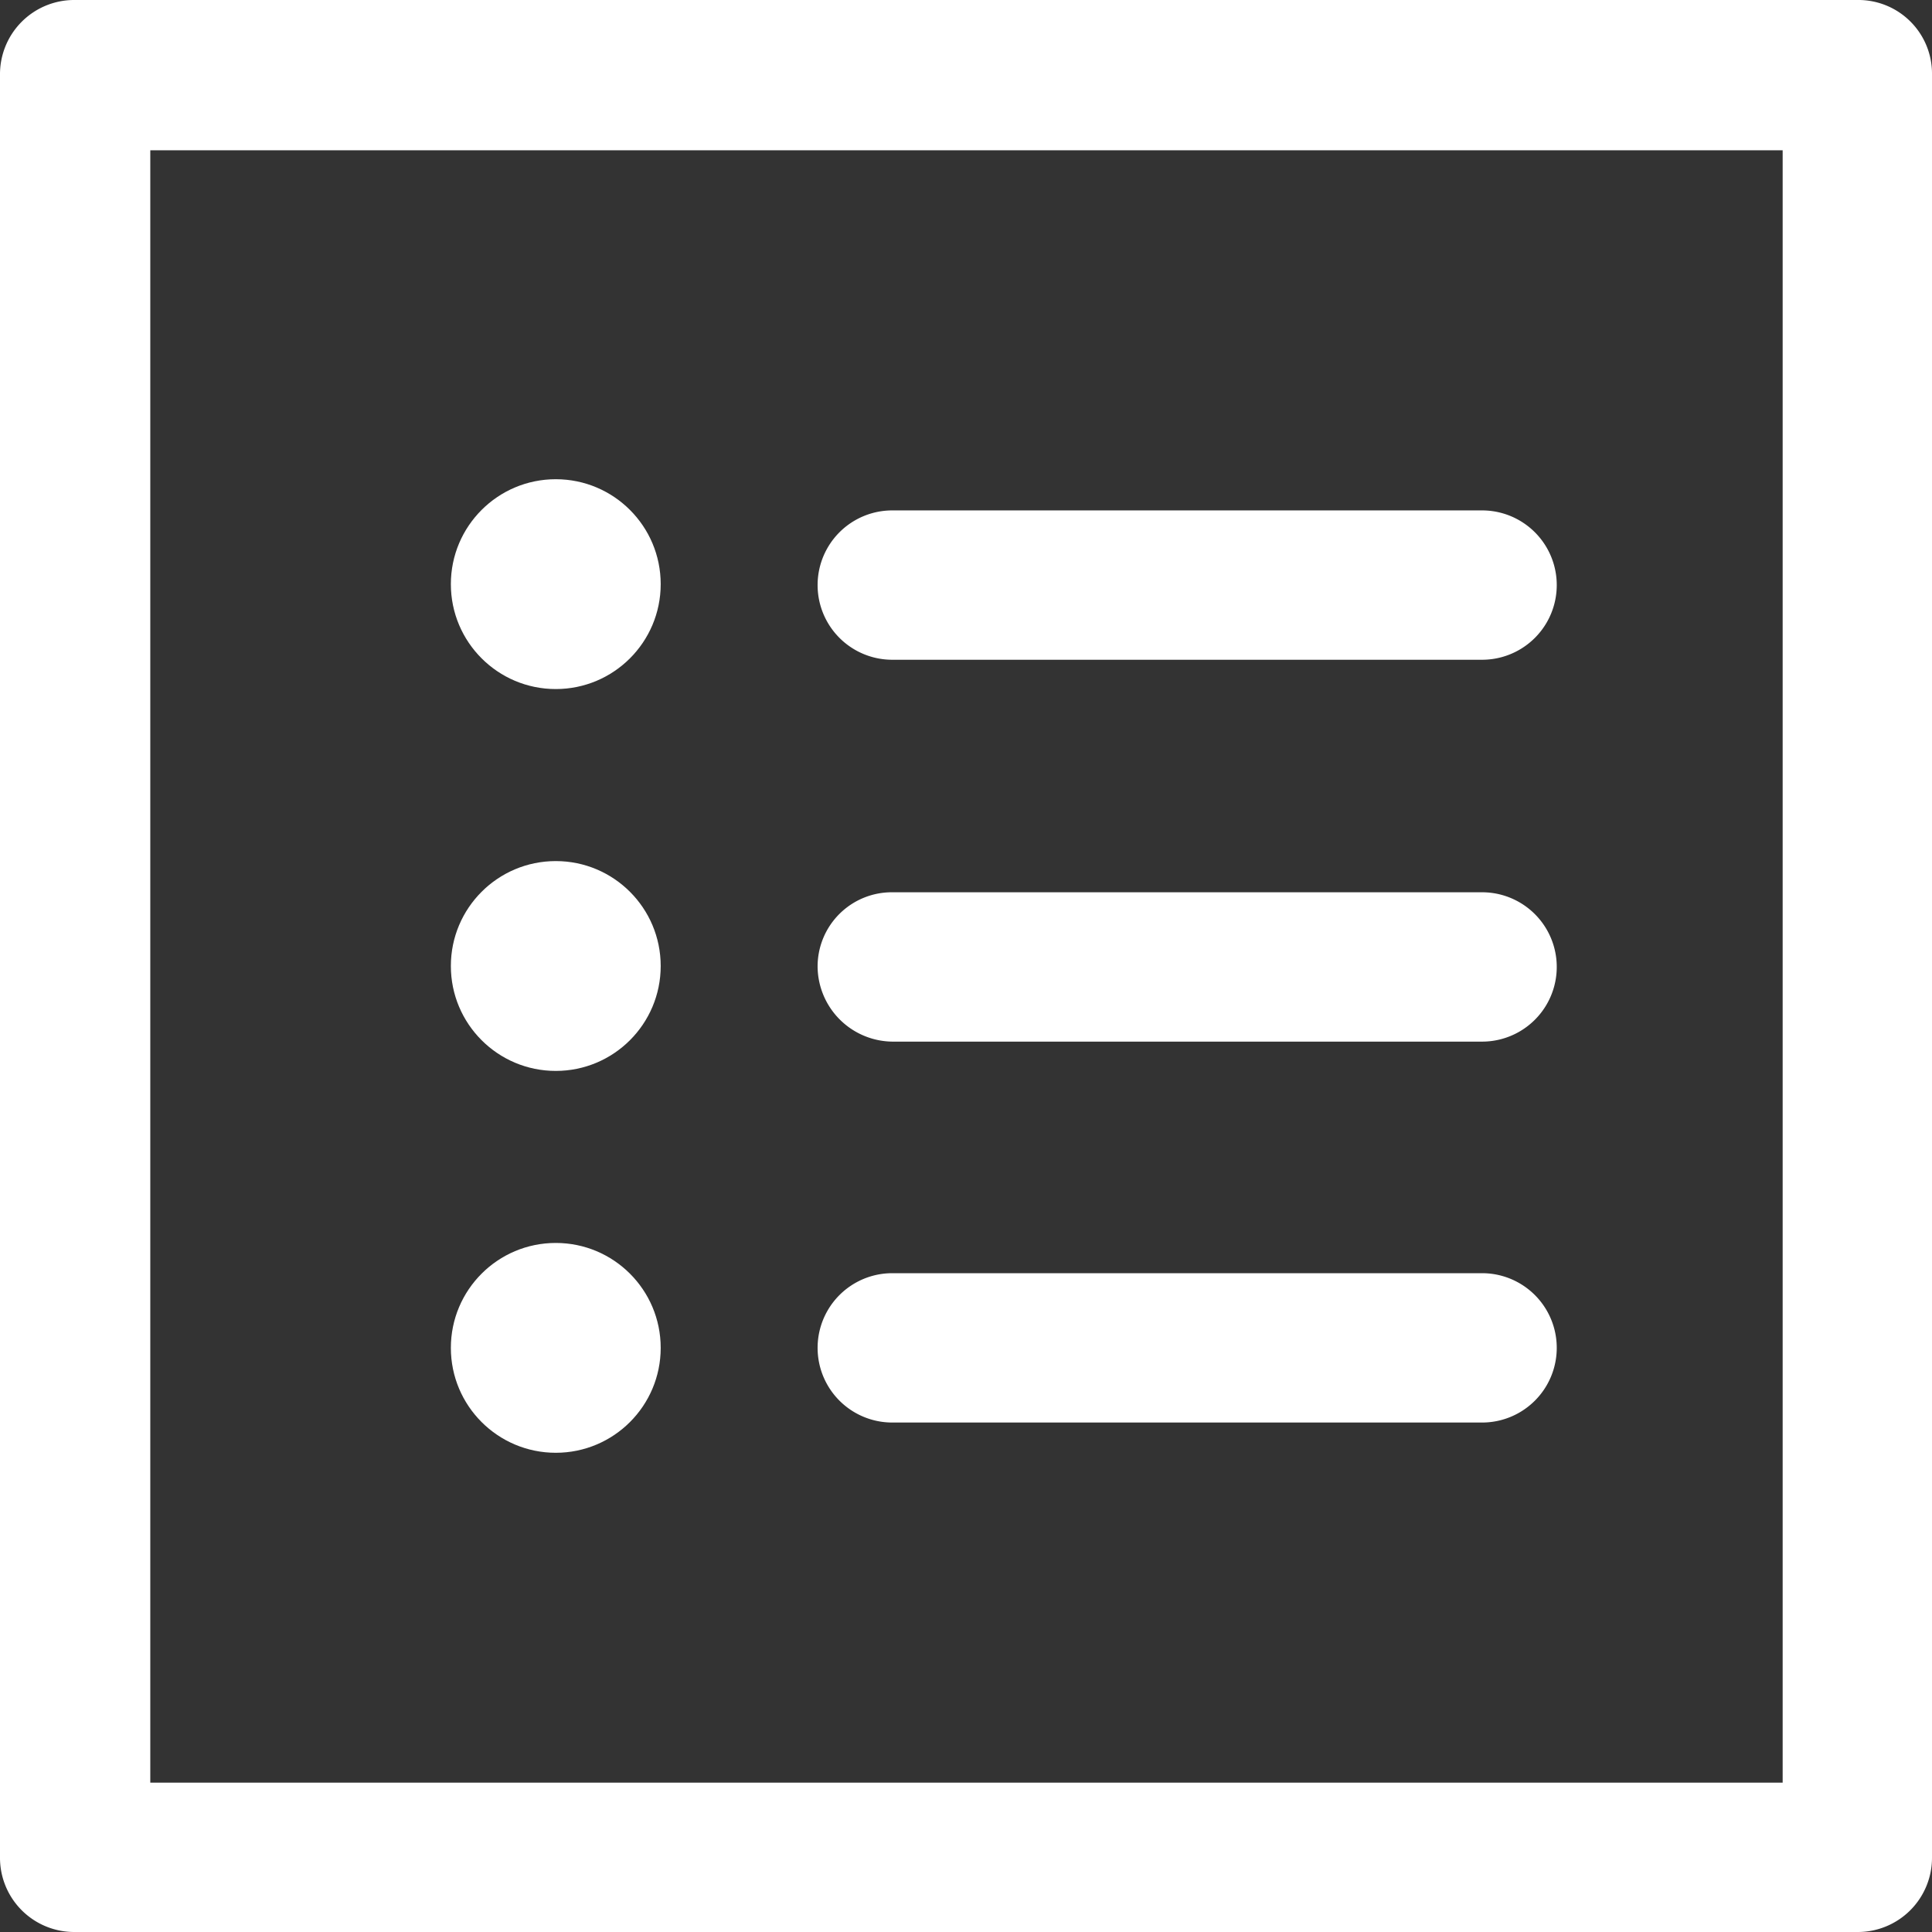
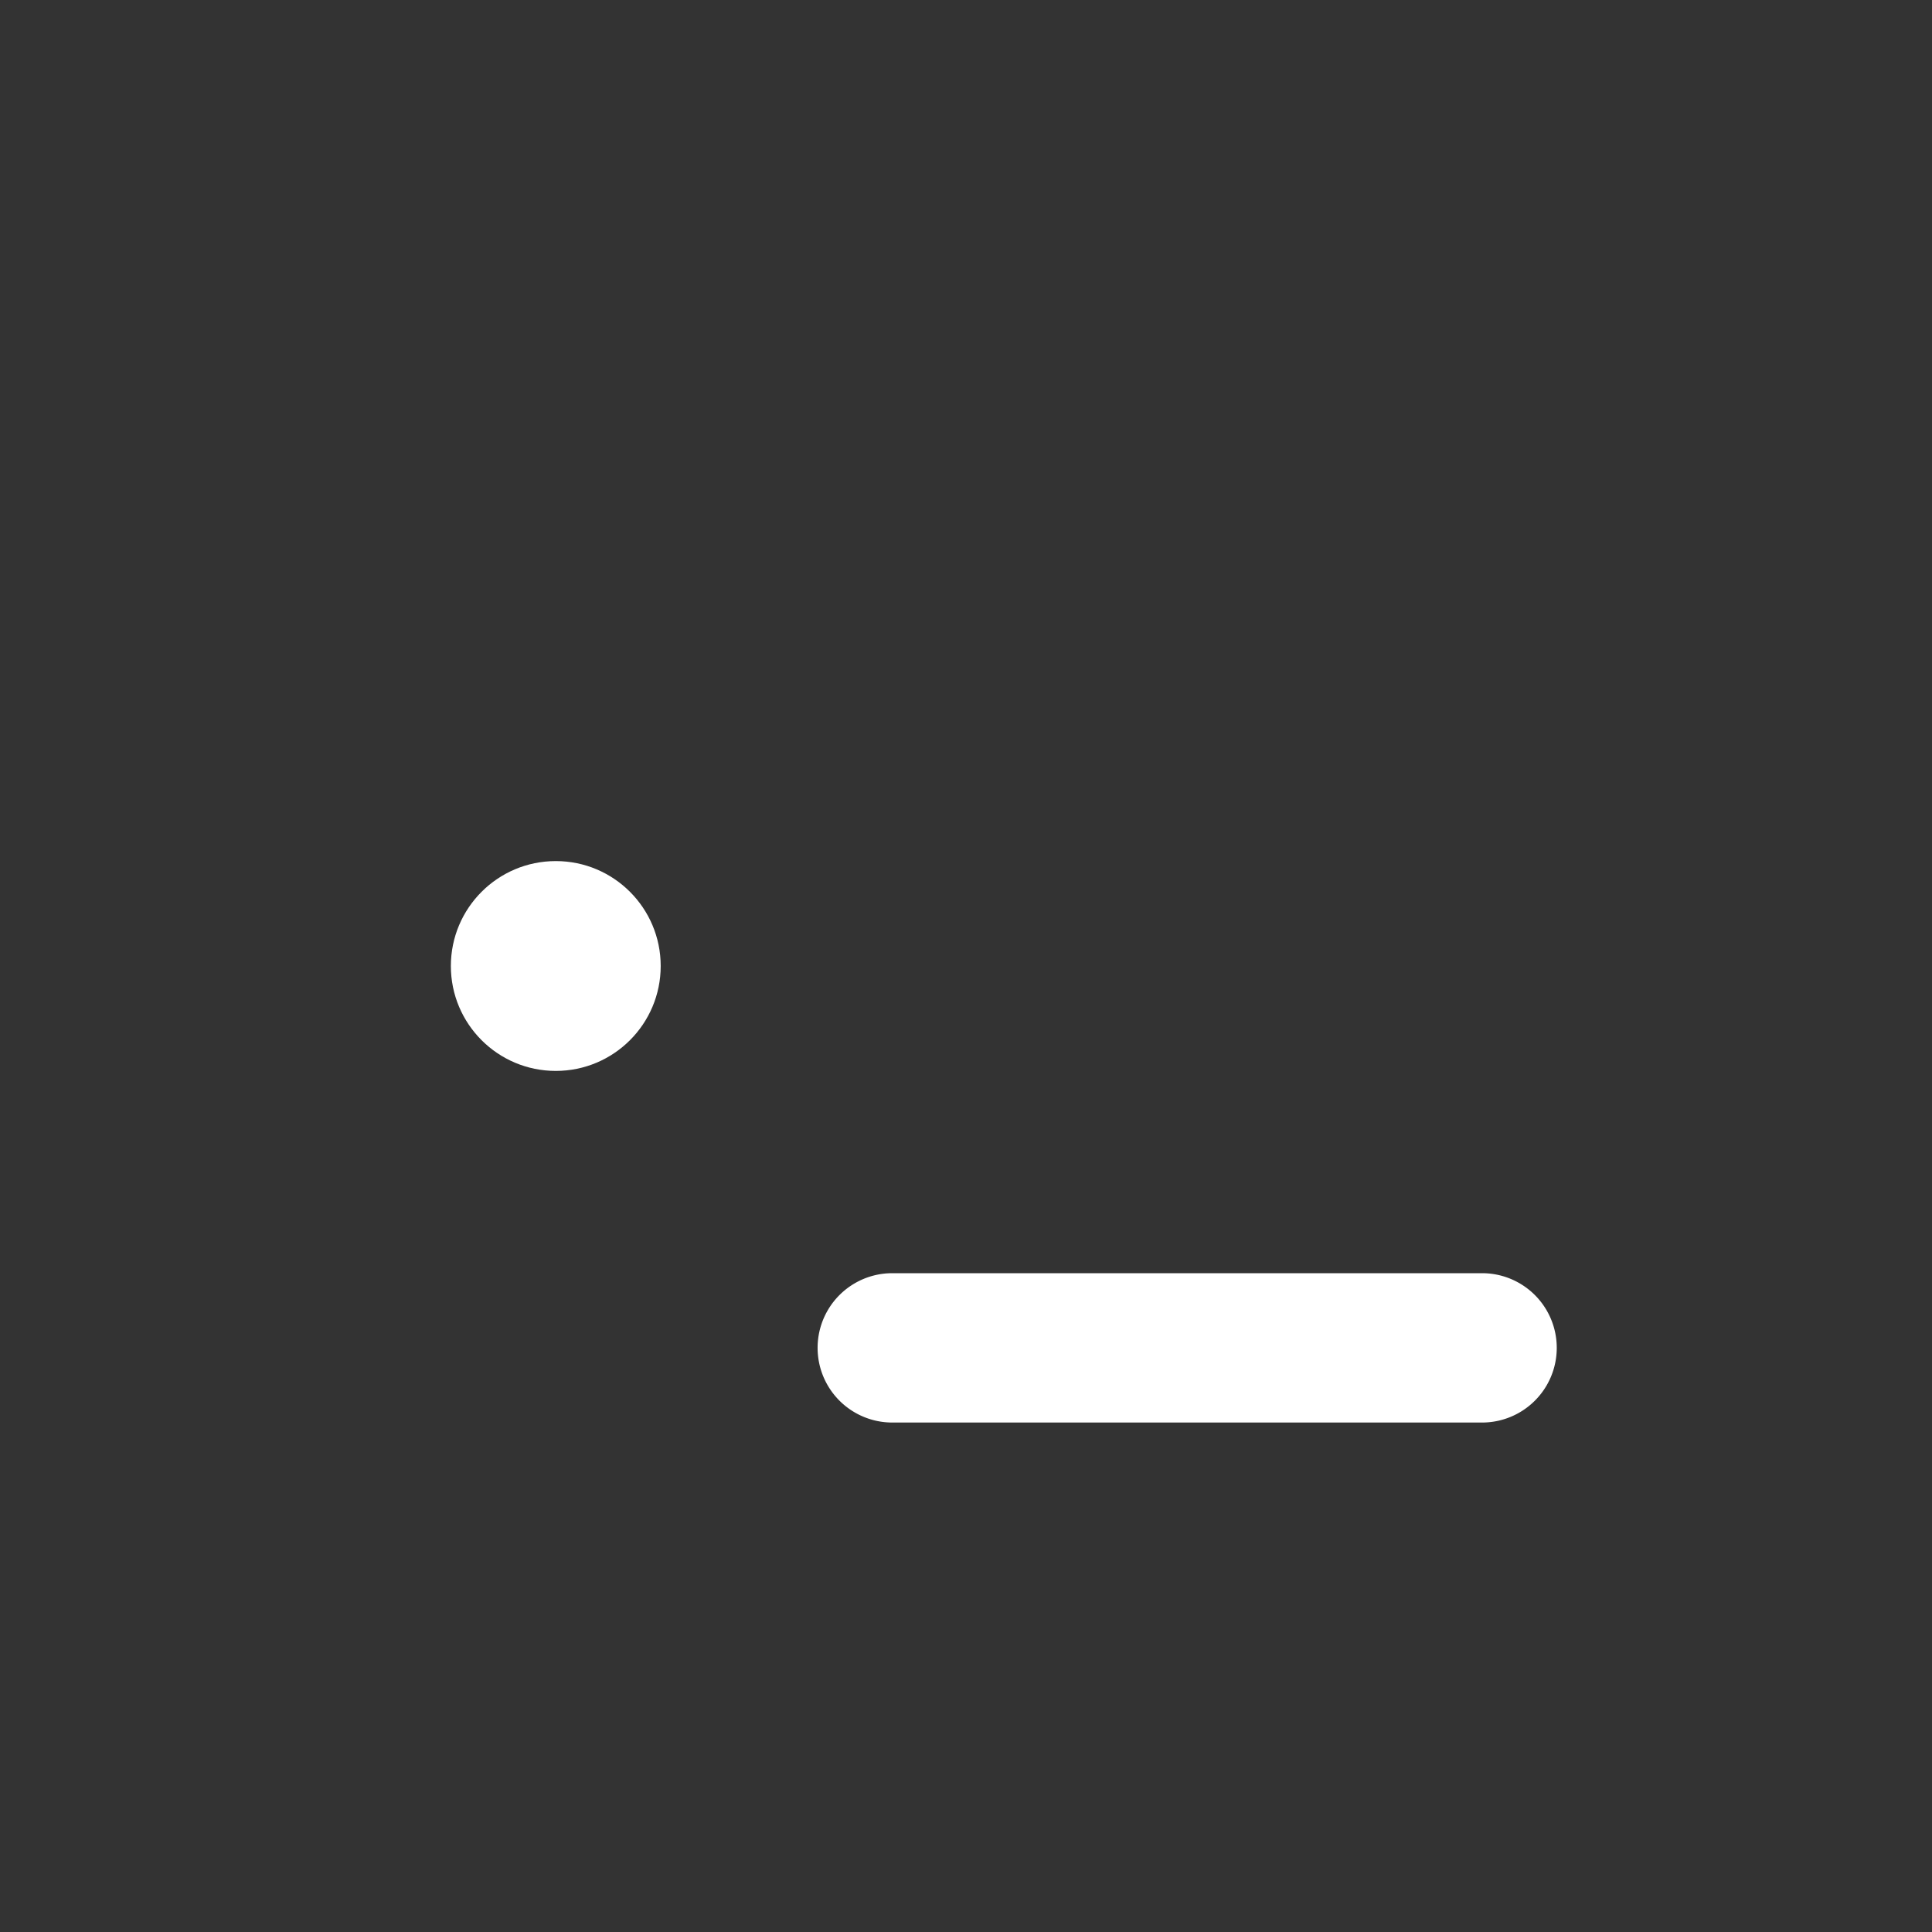
<svg xmlns="http://www.w3.org/2000/svg" id="グループ_1002" data-name="グループ 1002" width="20.44" height="20.44" viewBox="0 0 20.44 20.44">
  <rect x="0" y="0" width="20.44" height="20.44" fill="#333333" stroke="none" />
-   <path id="パス_1796" data-name="パス 1796" d="M19.65,0H.79A.785.785,0,0,0,0,.79V19.65a.785.785,0,0,0,.79.79H19.65a.785.785,0,0,0,.79-.79V.79A.779.779,0,0,0,19.65,0Zm-.79,18.86H1.59V1.59H18.86Z" fill="#fff" />
-   <path id="パス_1797" data-name="パス 1797" d="M9.44,6.98h6.24a.79.79,0,0,0,0-1.58H9.44a.79.79,0,0,0,0,1.58Z" fill="#fff" />
-   <circle id="楕円形_42" data-name="楕円形 42" cx="1.11" cy="1.11" r="1.11" transform="translate(4.77 5.07)" fill="#fff" />
-   <path id="パス_1798" data-name="パス 1798" d="M9.44,11.02h6.24a.79.79,0,0,0,0-1.58H9.44a.785.785,0,0,0-.79.79A.8.8,0,0,0,9.44,11.02Z" fill="#fff" />
  <circle id="楕円形_43" data-name="楕円形 43" cx="1.11" cy="1.11" r="1.11" transform="translate(4.77 9.11)" fill="#fff" />
  <path id="パス_1799" data-name="パス 1799" d="M9.44,15.05h6.24a.79.79,0,1,0,0-1.58H9.44a.79.79,0,1,0,0,1.58Z" fill="#fff" />
-   <circle id="楕円形_44" data-name="楕円形 44" cx="1.11" cy="1.11" r="1.11" transform="translate(4.77 13.15)" fill="#fff" />
</svg>